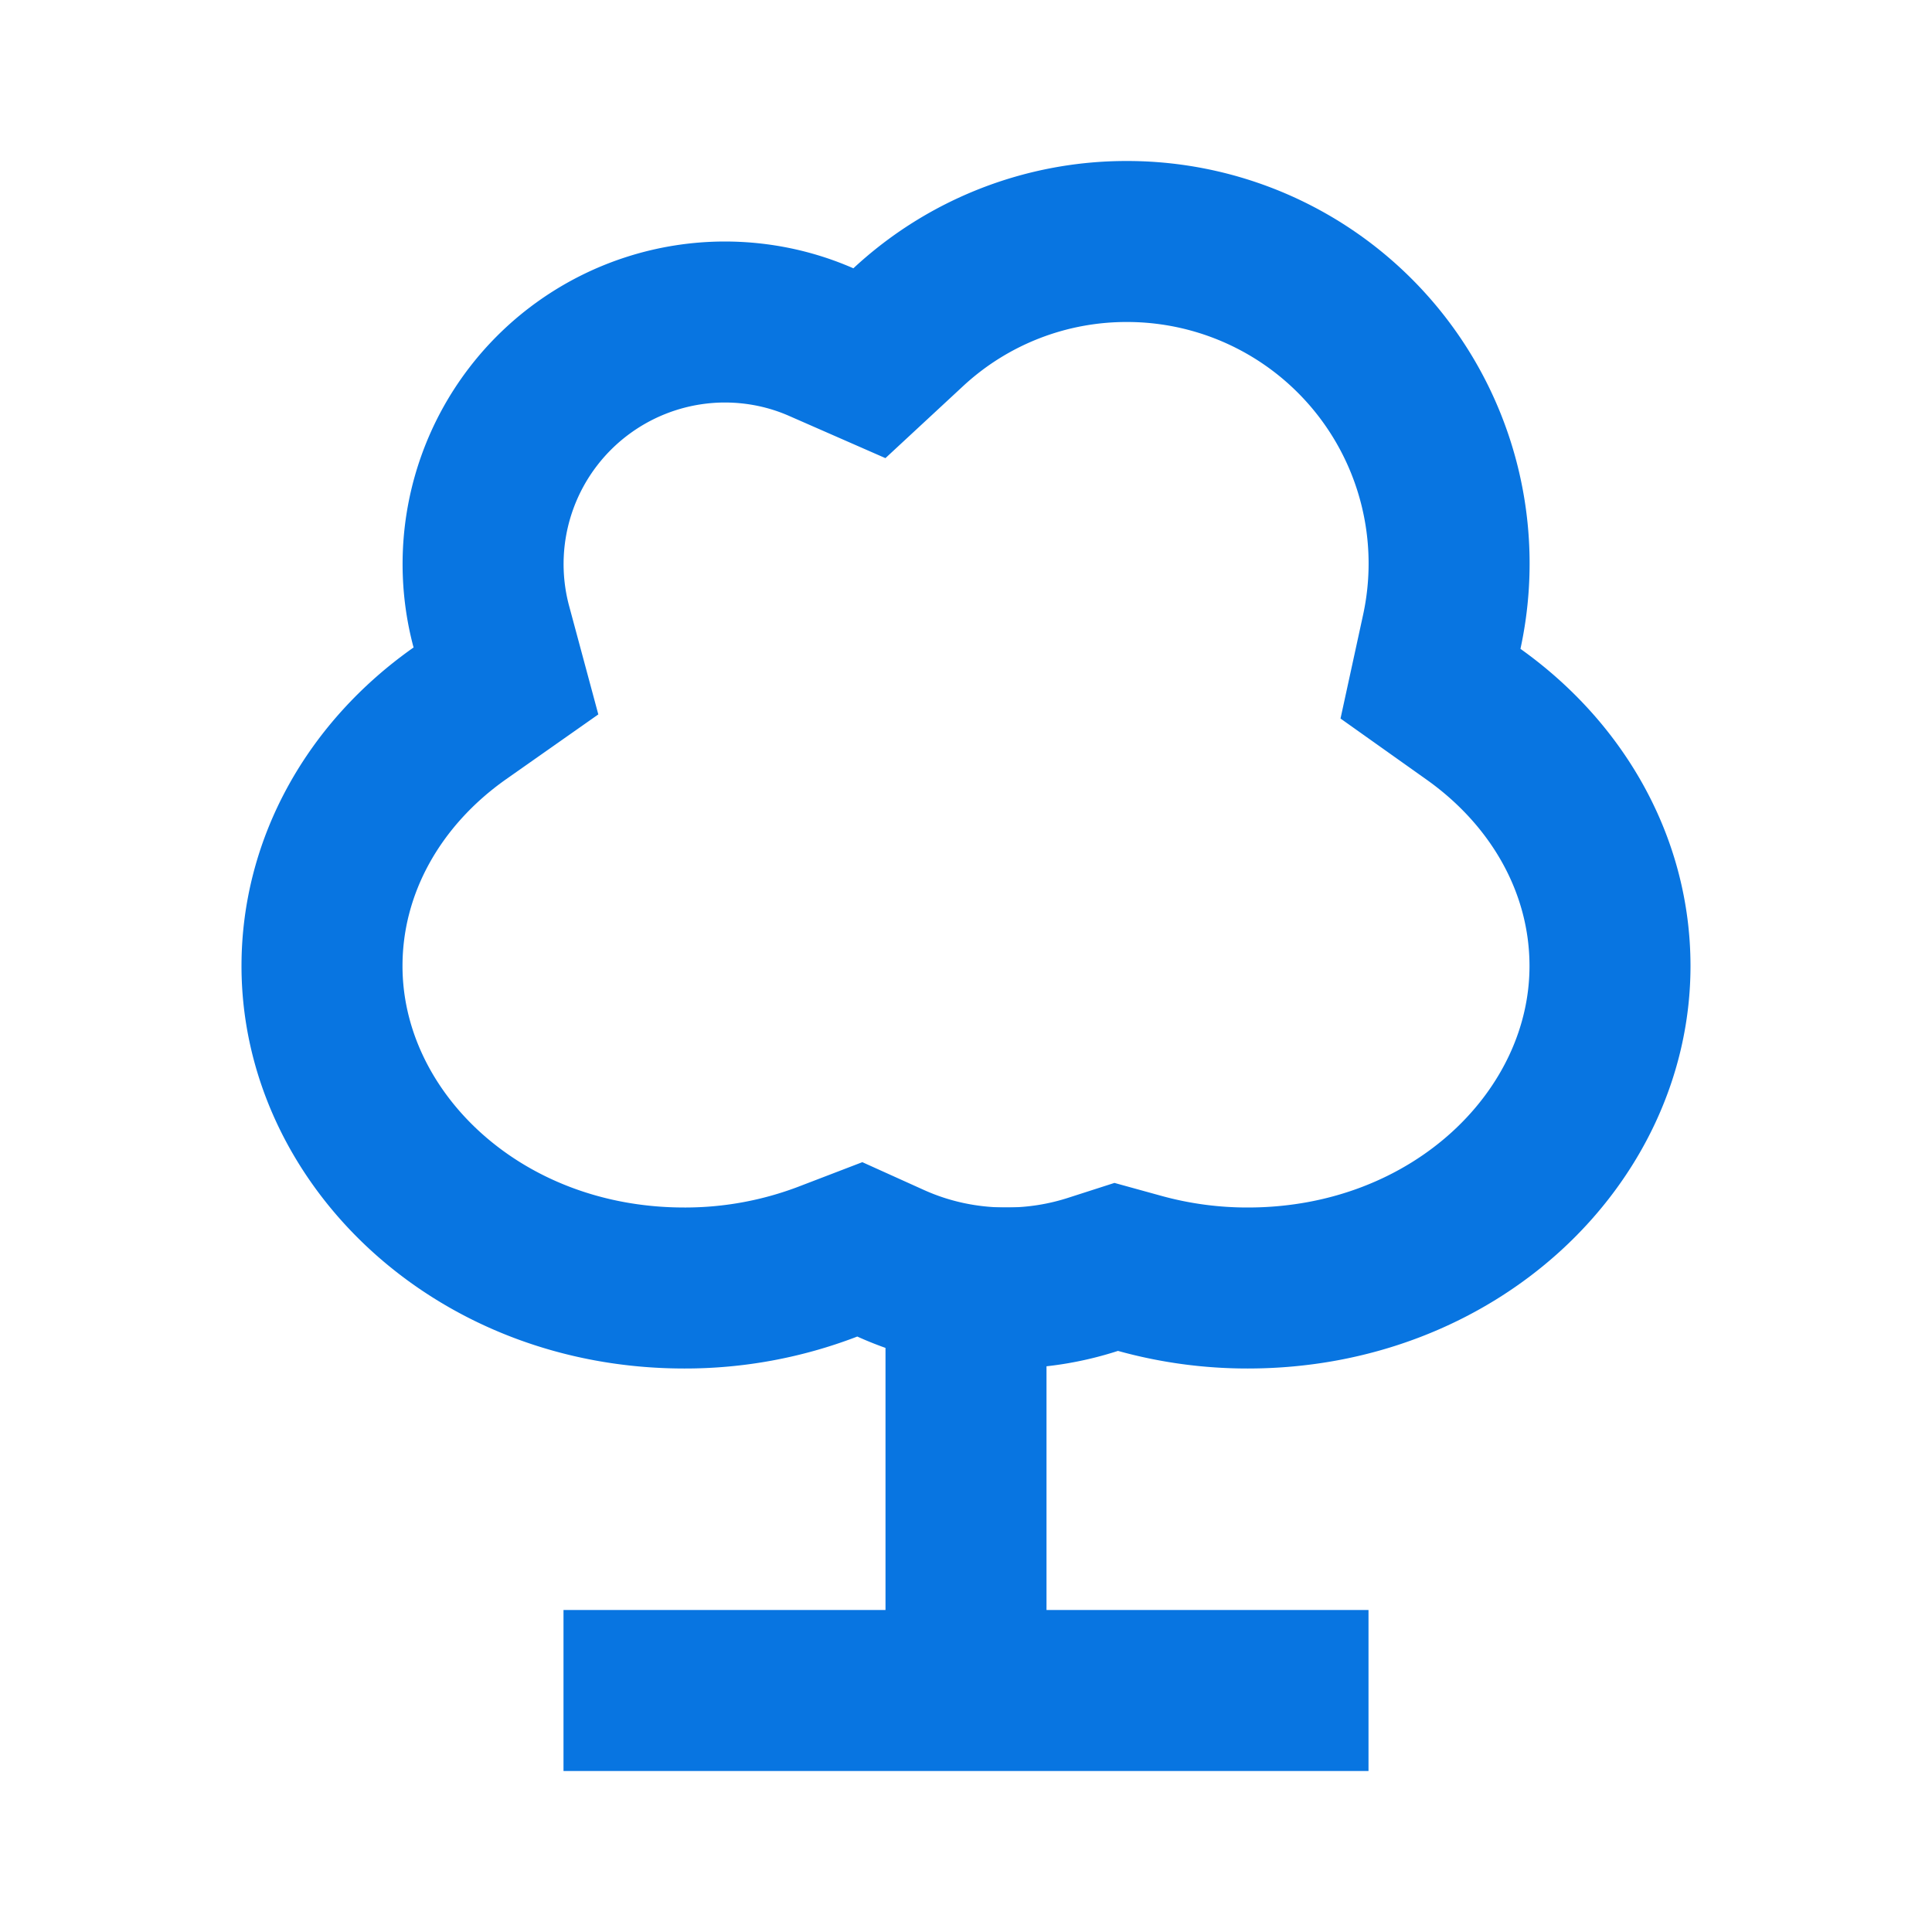
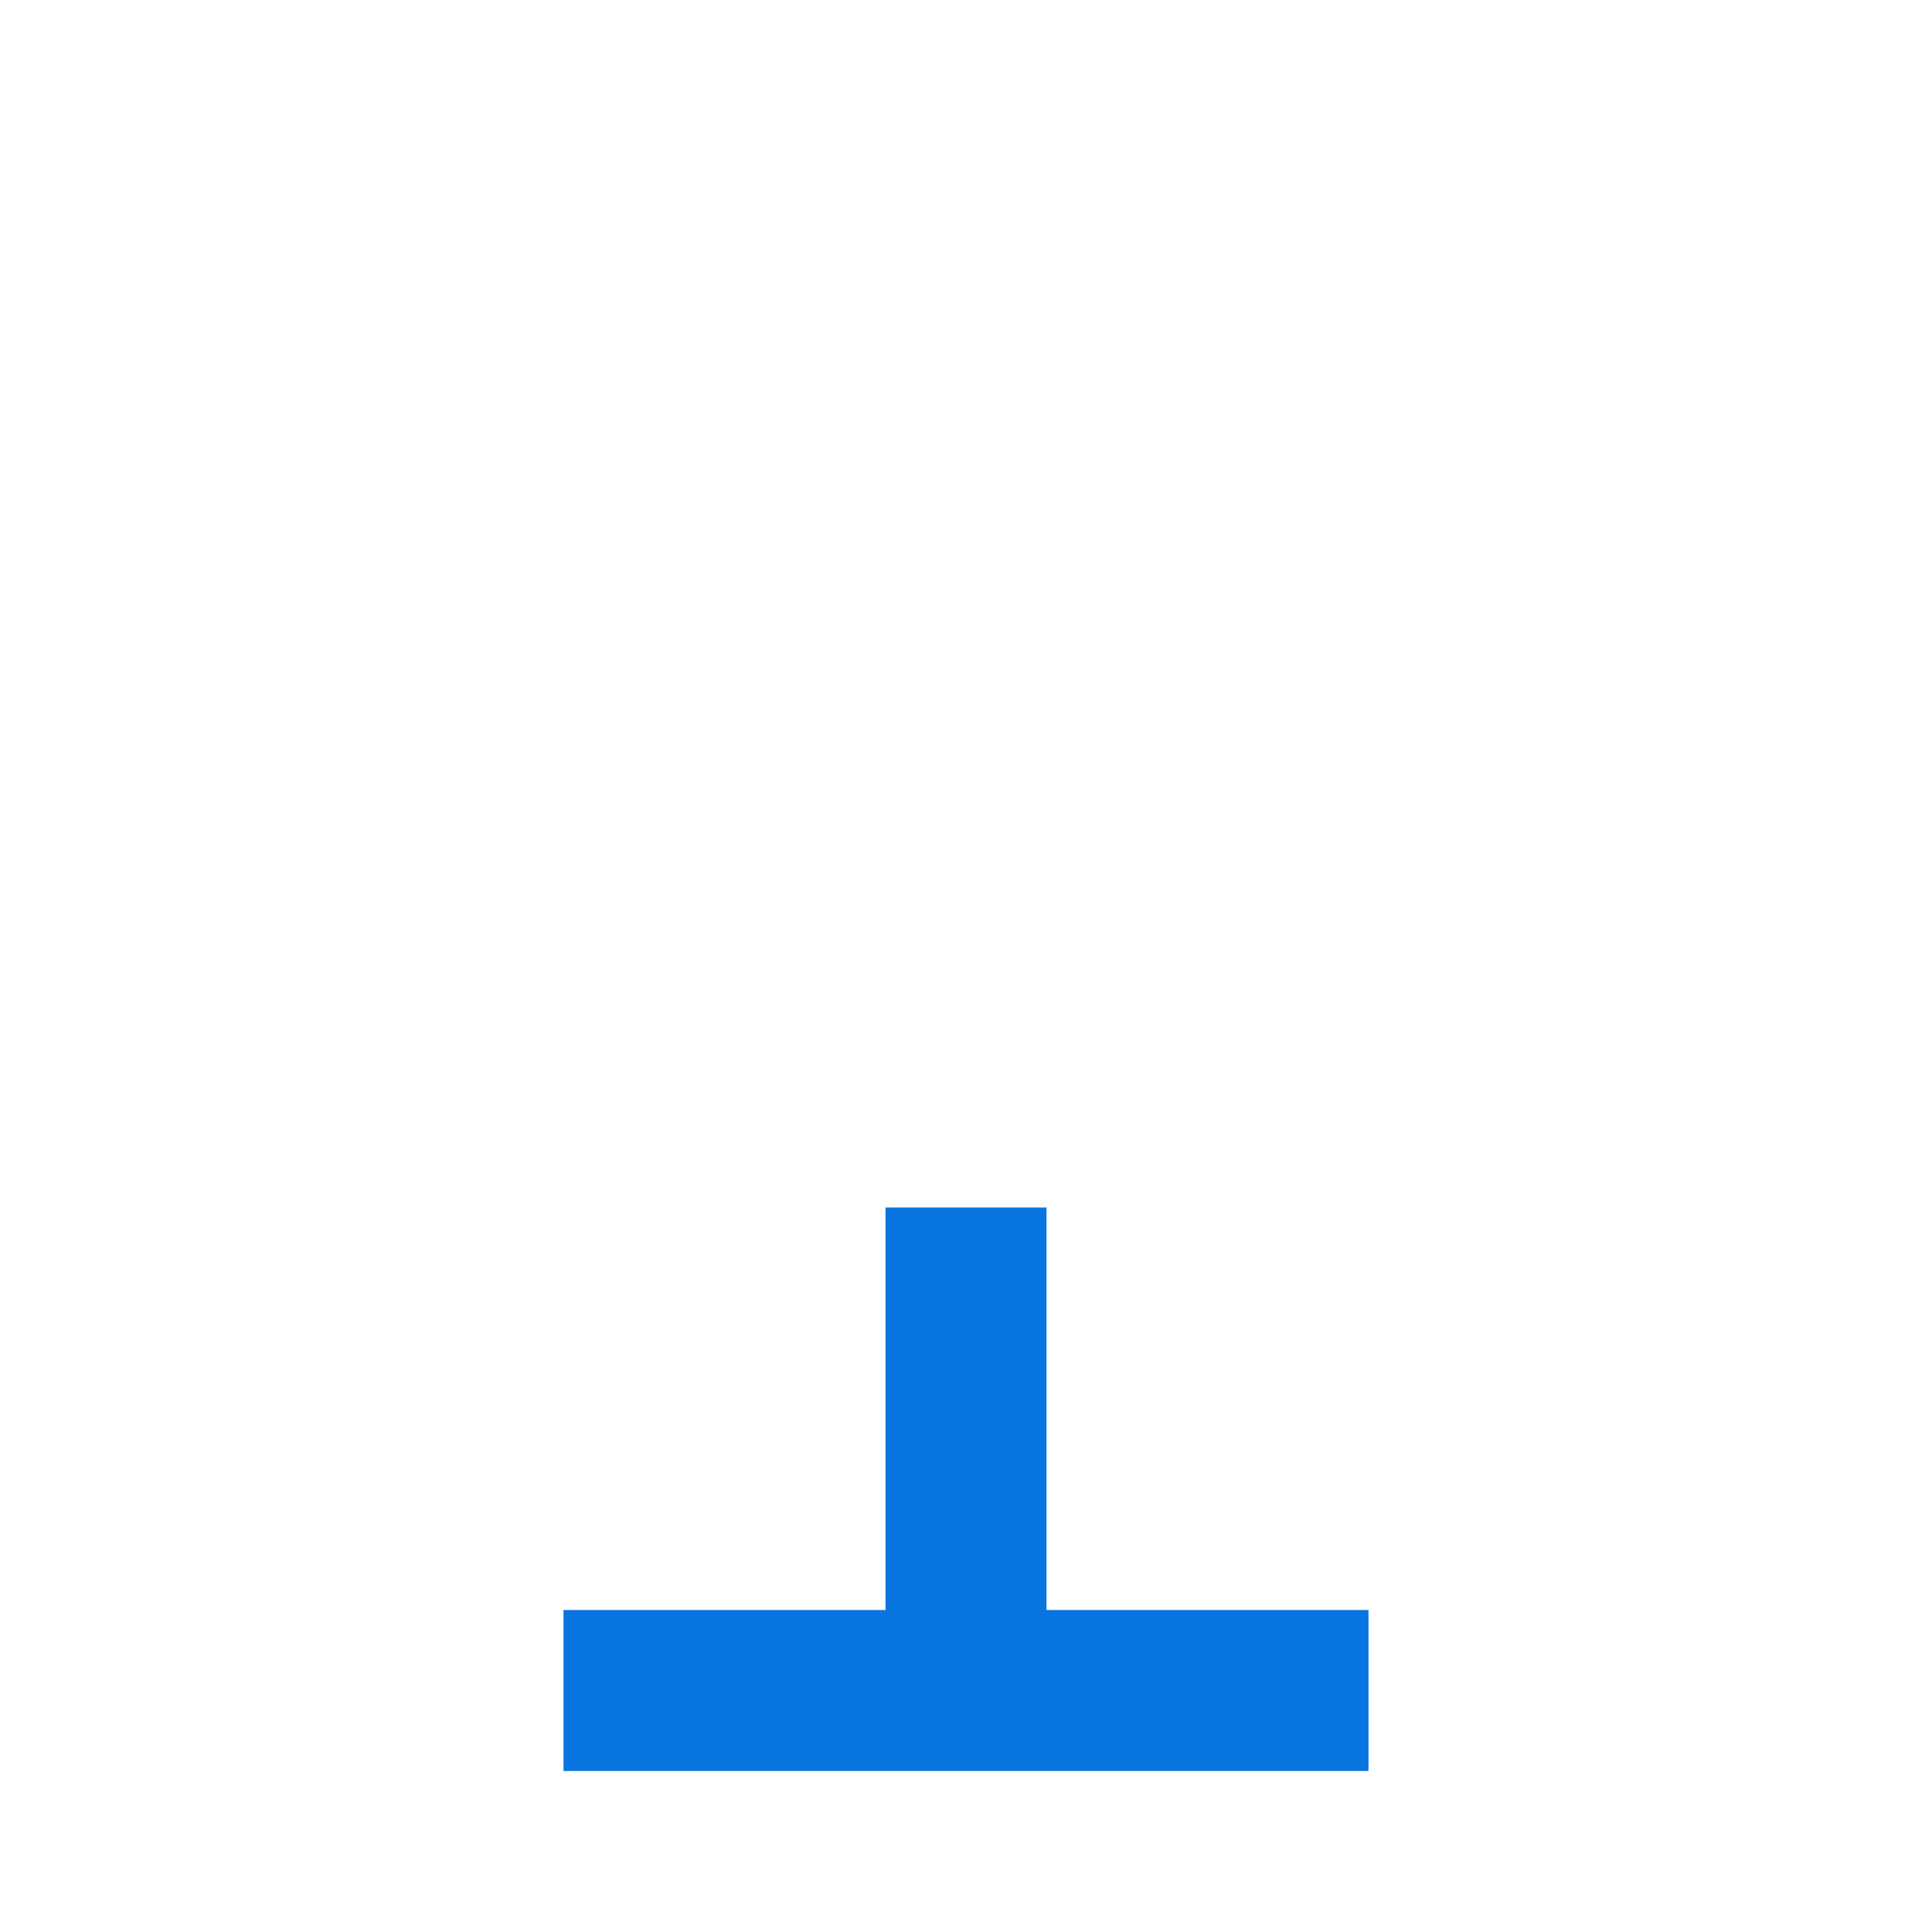
<svg xmlns="http://www.w3.org/2000/svg" width="24" height="24" viewBox="0 0 24 24" fill="none" role="presentation" focusable="false">
  <g stroke="#0875E1" stroke-width="2">
-     <path d="M14 3a4 4 0 0 1 3.91 4.85l-.14.643.538.382C19.36 9.625 20 10.76 20 12c0 2.122-1.923 4-4.5 4a5.01 5.01 0 0 1-1.344-.182l-.29-.08-.286.092c-.339.11-.701.17-1.08.17-.515 0-1.001-.11-1.438-.308l-.381-.172-.391.15A4.96 4.96 0 0 1 8.5 16C5.923 16 4 14.122 4 12c0-1.247.647-2.389 1.713-3.139l.572-.402-.182-.676A3.007 3.007 0 0 1 9 4c.429 0 .834.089 1.2.249l.6.263.481-.446A3.982 3.982 0 0 1 14 3Z" />
    <path d="M7 21h10m-5-6v7" stroke-miterlimit="10" />
  </g>
</svg>